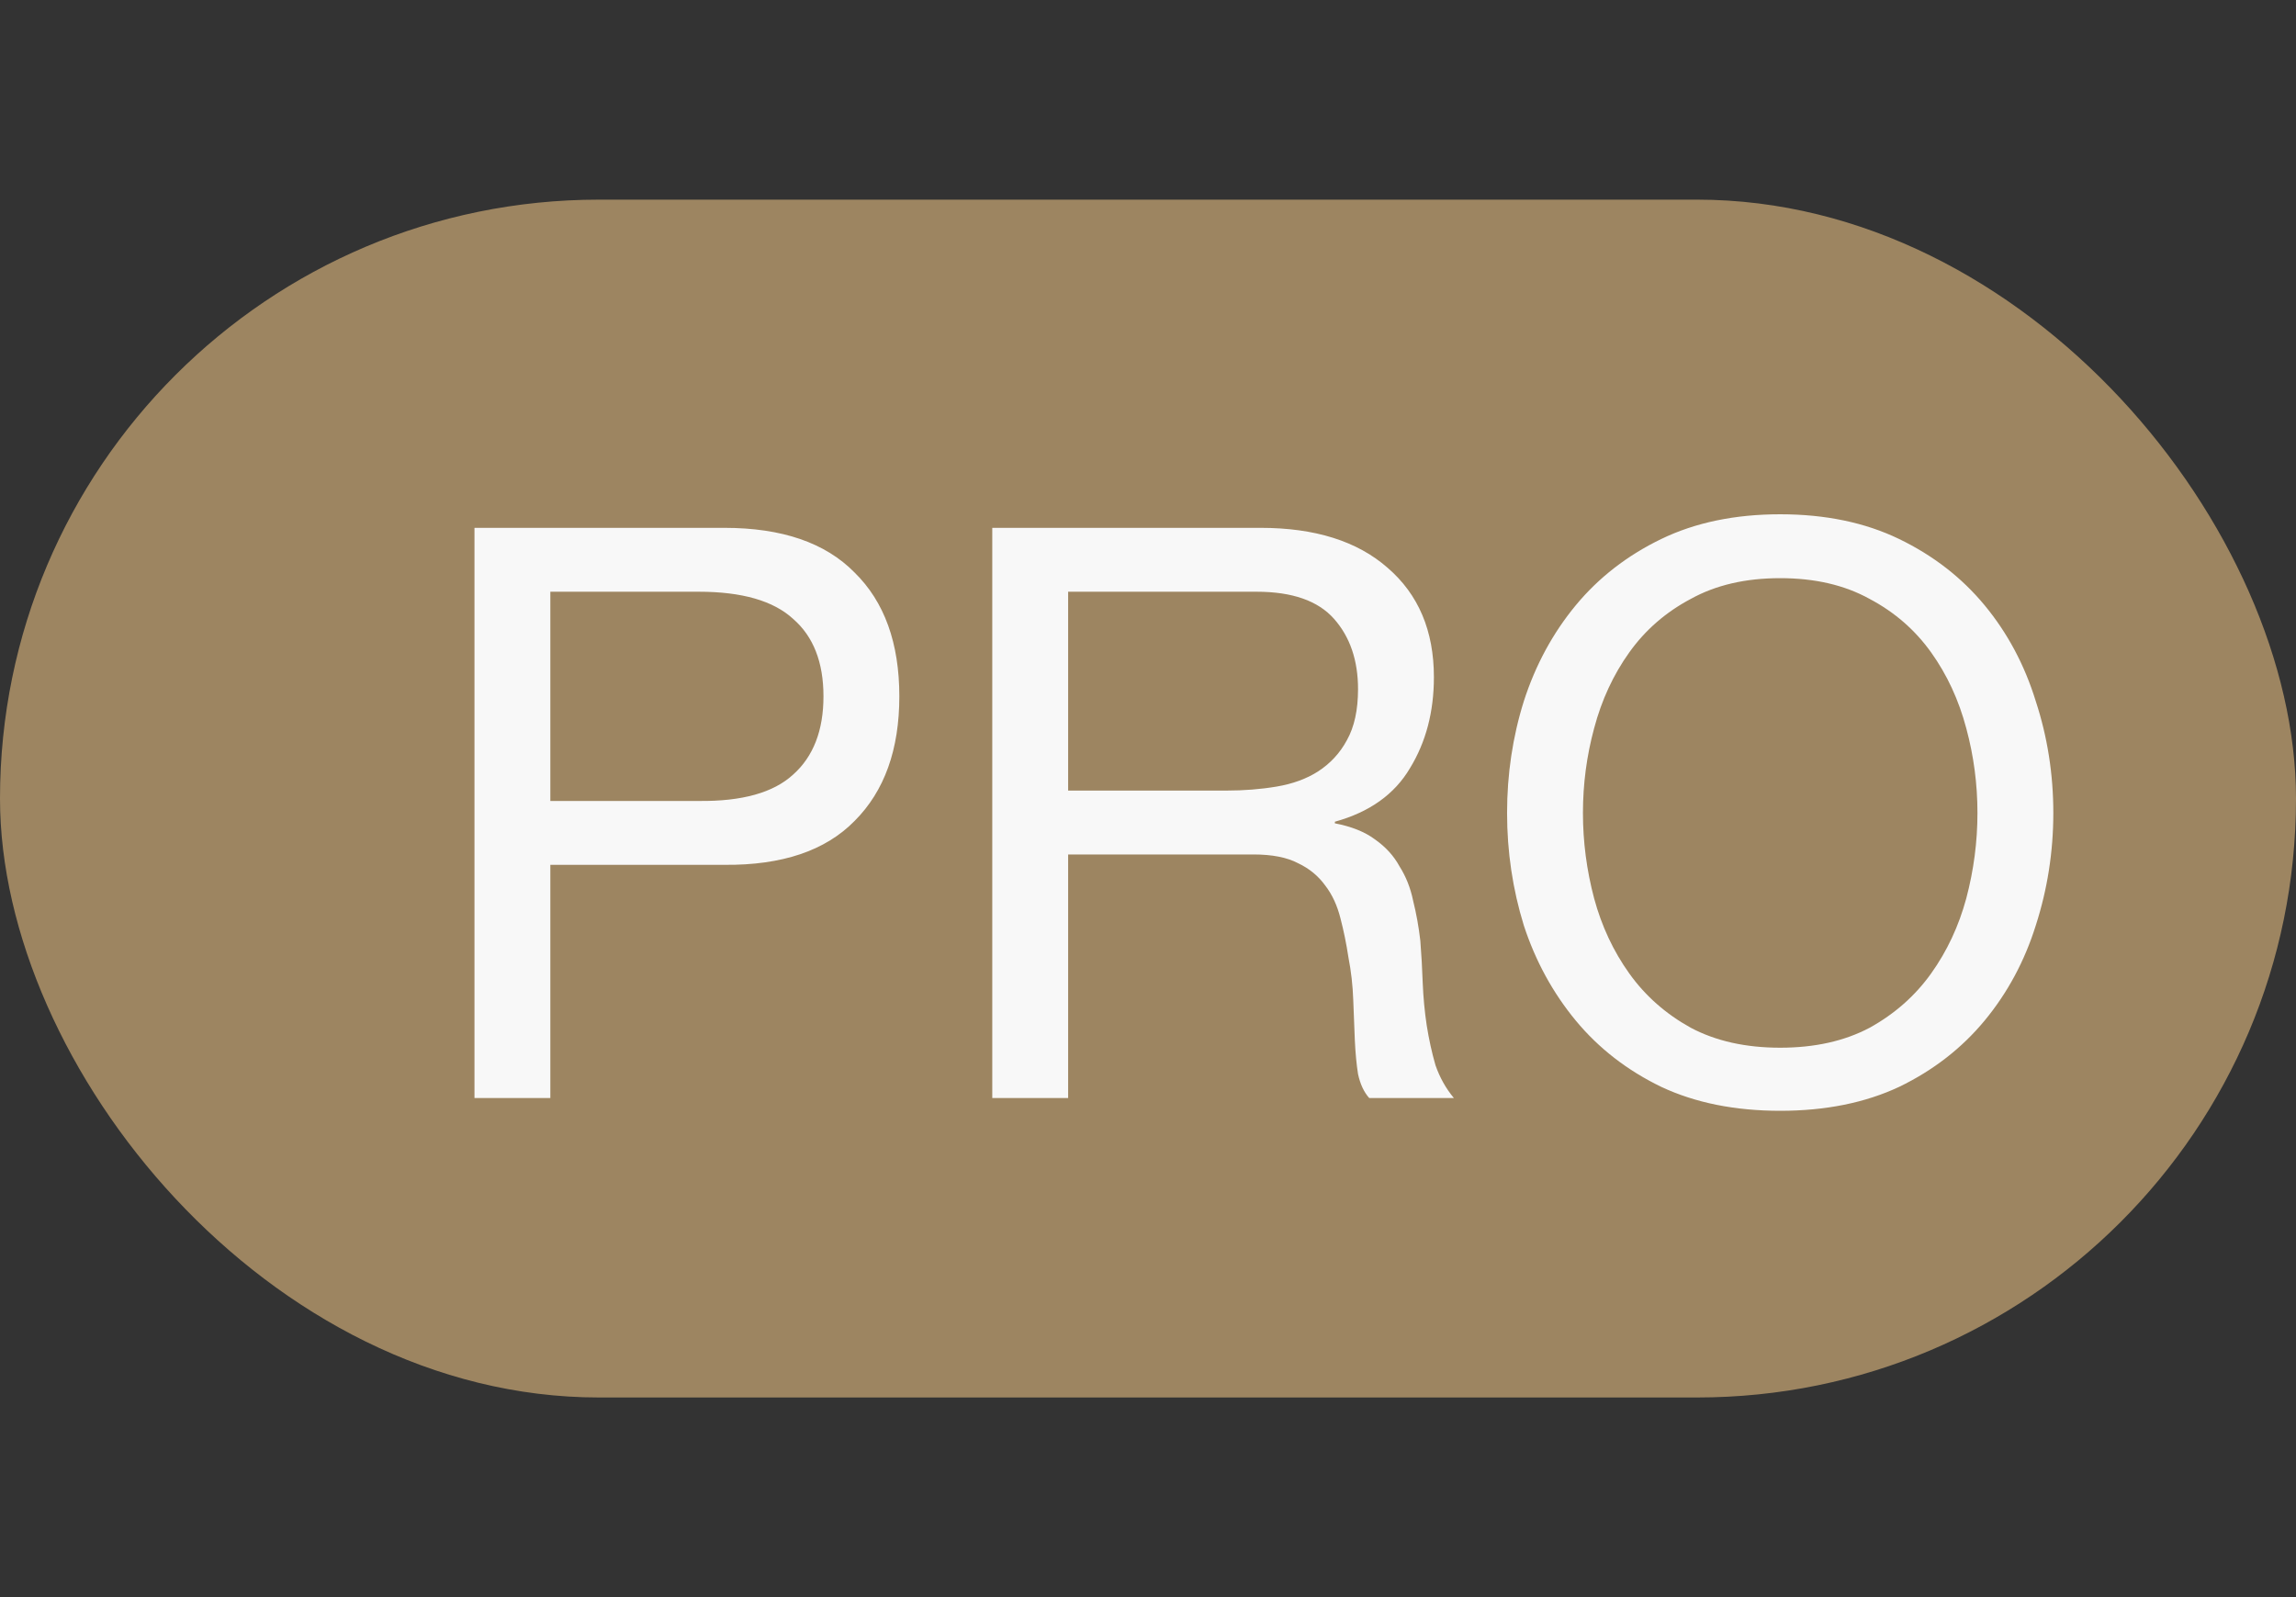
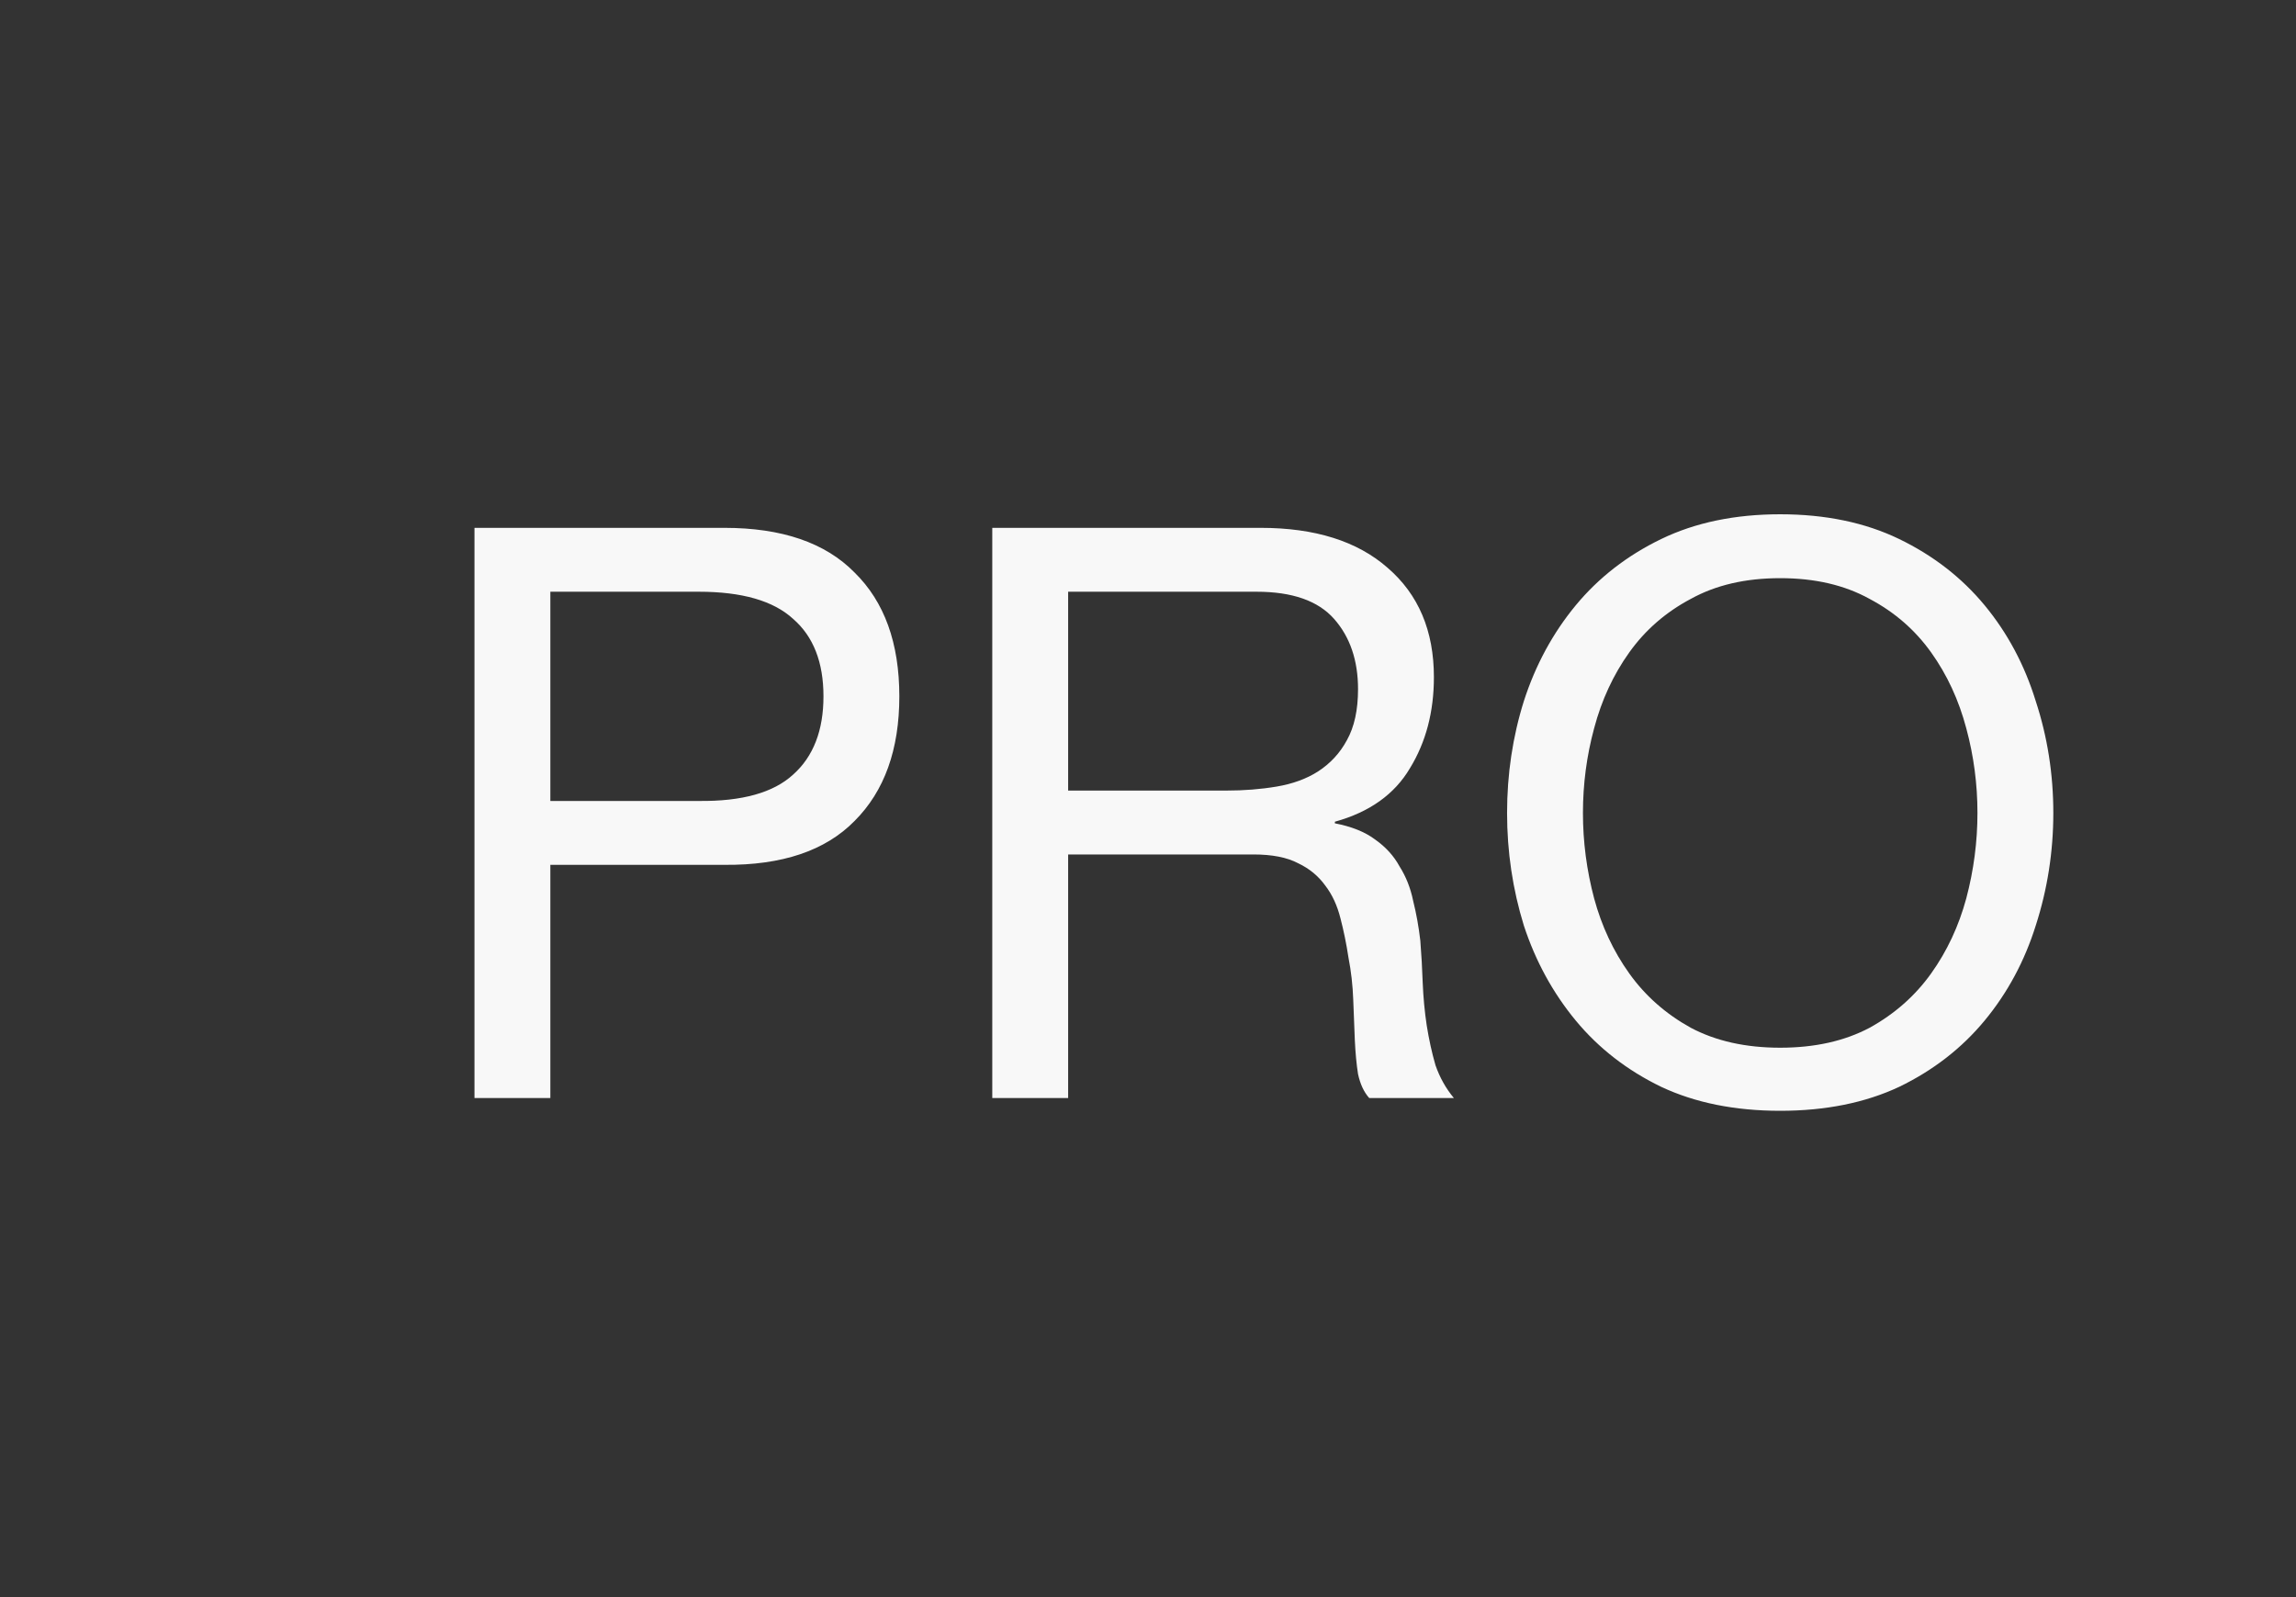
<svg xmlns="http://www.w3.org/2000/svg" width="23" height="16" viewBox="0 0 23 16" fill="none">
  <rect x="0" y="0" width="23" height="16" fill="#333333" stroke="none" />
-   <rect y="2" width="23" height="12" rx="6" fill="#9D8561" />
  <path d="M5.513 8.024V5.928H7.001C7.433 5.928 7.748 6.019 7.945 6.2C8.148 6.376 8.249 6.635 8.249 6.976C8.249 7.317 8.148 7.579 7.945 7.76C7.748 7.941 7.433 8.029 7.001 8.024H5.513ZM4.753 5.288V11H5.513V8.664H7.257C7.833 8.669 8.268 8.523 8.561 8.224C8.86 7.925 9.009 7.509 9.009 6.976C9.009 6.443 8.86 6.029 8.561 5.736C8.268 5.437 7.833 5.288 7.257 5.288H4.753ZM9.94 5.288V11H10.7V8.56H12.556C12.743 8.56 12.892 8.589 13.004 8.648C13.116 8.701 13.207 8.776 13.276 8.872C13.346 8.963 13.396 9.072 13.428 9.2C13.46 9.323 13.487 9.453 13.508 9.592C13.535 9.731 13.551 9.872 13.556 10.016C13.562 10.16 13.567 10.296 13.572 10.424C13.578 10.547 13.588 10.659 13.604 10.76C13.626 10.861 13.663 10.941 13.716 11H14.564C14.484 10.904 14.423 10.795 14.38 10.672C14.343 10.544 14.314 10.411 14.292 10.272C14.271 10.133 14.258 9.992 14.252 9.848C14.247 9.704 14.239 9.563 14.228 9.424C14.212 9.285 14.188 9.152 14.156 9.024C14.13 8.896 14.084 8.781 14.02 8.68C13.962 8.573 13.879 8.483 13.772 8.408C13.671 8.333 13.538 8.28 13.372 8.248V8.232C13.719 8.136 13.97 7.957 14.124 7.696C14.284 7.435 14.364 7.131 14.364 6.784C14.364 6.32 14.21 5.955 13.9 5.688C13.596 5.421 13.172 5.288 12.628 5.288H9.94ZM12.284 7.92H10.7V5.928H12.588C12.946 5.928 13.204 6.019 13.364 6.2C13.524 6.381 13.604 6.616 13.604 6.904C13.604 7.112 13.567 7.283 13.492 7.416C13.423 7.544 13.327 7.648 13.204 7.728C13.087 7.803 12.948 7.853 12.788 7.88C12.628 7.907 12.46 7.92 12.284 7.92ZM15.857 8.144C15.857 7.856 15.894 7.573 15.969 7.296C16.044 7.013 16.161 6.76 16.321 6.536C16.481 6.312 16.686 6.133 16.937 6C17.188 5.861 17.486 5.792 17.833 5.792C18.18 5.792 18.478 5.861 18.729 6C18.98 6.133 19.185 6.312 19.345 6.536C19.505 6.76 19.622 7.013 19.697 7.296C19.772 7.573 19.809 7.856 19.809 8.144C19.809 8.432 19.772 8.717 19.697 9C19.622 9.277 19.505 9.528 19.345 9.752C19.185 9.976 18.98 10.157 18.729 10.296C18.478 10.429 18.18 10.496 17.833 10.496C17.486 10.496 17.188 10.429 16.937 10.296C16.686 10.157 16.481 9.976 16.321 9.752C16.161 9.528 16.044 9.277 15.969 9C15.894 8.717 15.857 8.432 15.857 8.144ZM15.097 8.144C15.097 8.533 15.153 8.909 15.265 9.272C15.382 9.629 15.556 9.947 15.785 10.224C16.014 10.501 16.3 10.723 16.641 10.888C16.982 11.048 17.38 11.128 17.833 11.128C18.286 11.128 18.684 11.048 19.025 10.888C19.366 10.723 19.652 10.501 19.881 10.224C20.11 9.947 20.281 9.629 20.393 9.272C20.51 8.909 20.569 8.533 20.569 8.144C20.569 7.755 20.51 7.381 20.393 7.024C20.281 6.661 20.11 6.341 19.881 6.064C19.652 5.787 19.366 5.565 19.025 5.4C18.684 5.235 18.286 5.152 17.833 5.152C17.38 5.152 16.982 5.235 16.641 5.4C16.3 5.565 16.014 5.787 15.785 6.064C15.556 6.341 15.382 6.661 15.265 7.024C15.153 7.381 15.097 7.755 15.097 8.144Z" fill="#F8F8F8" />
</svg>